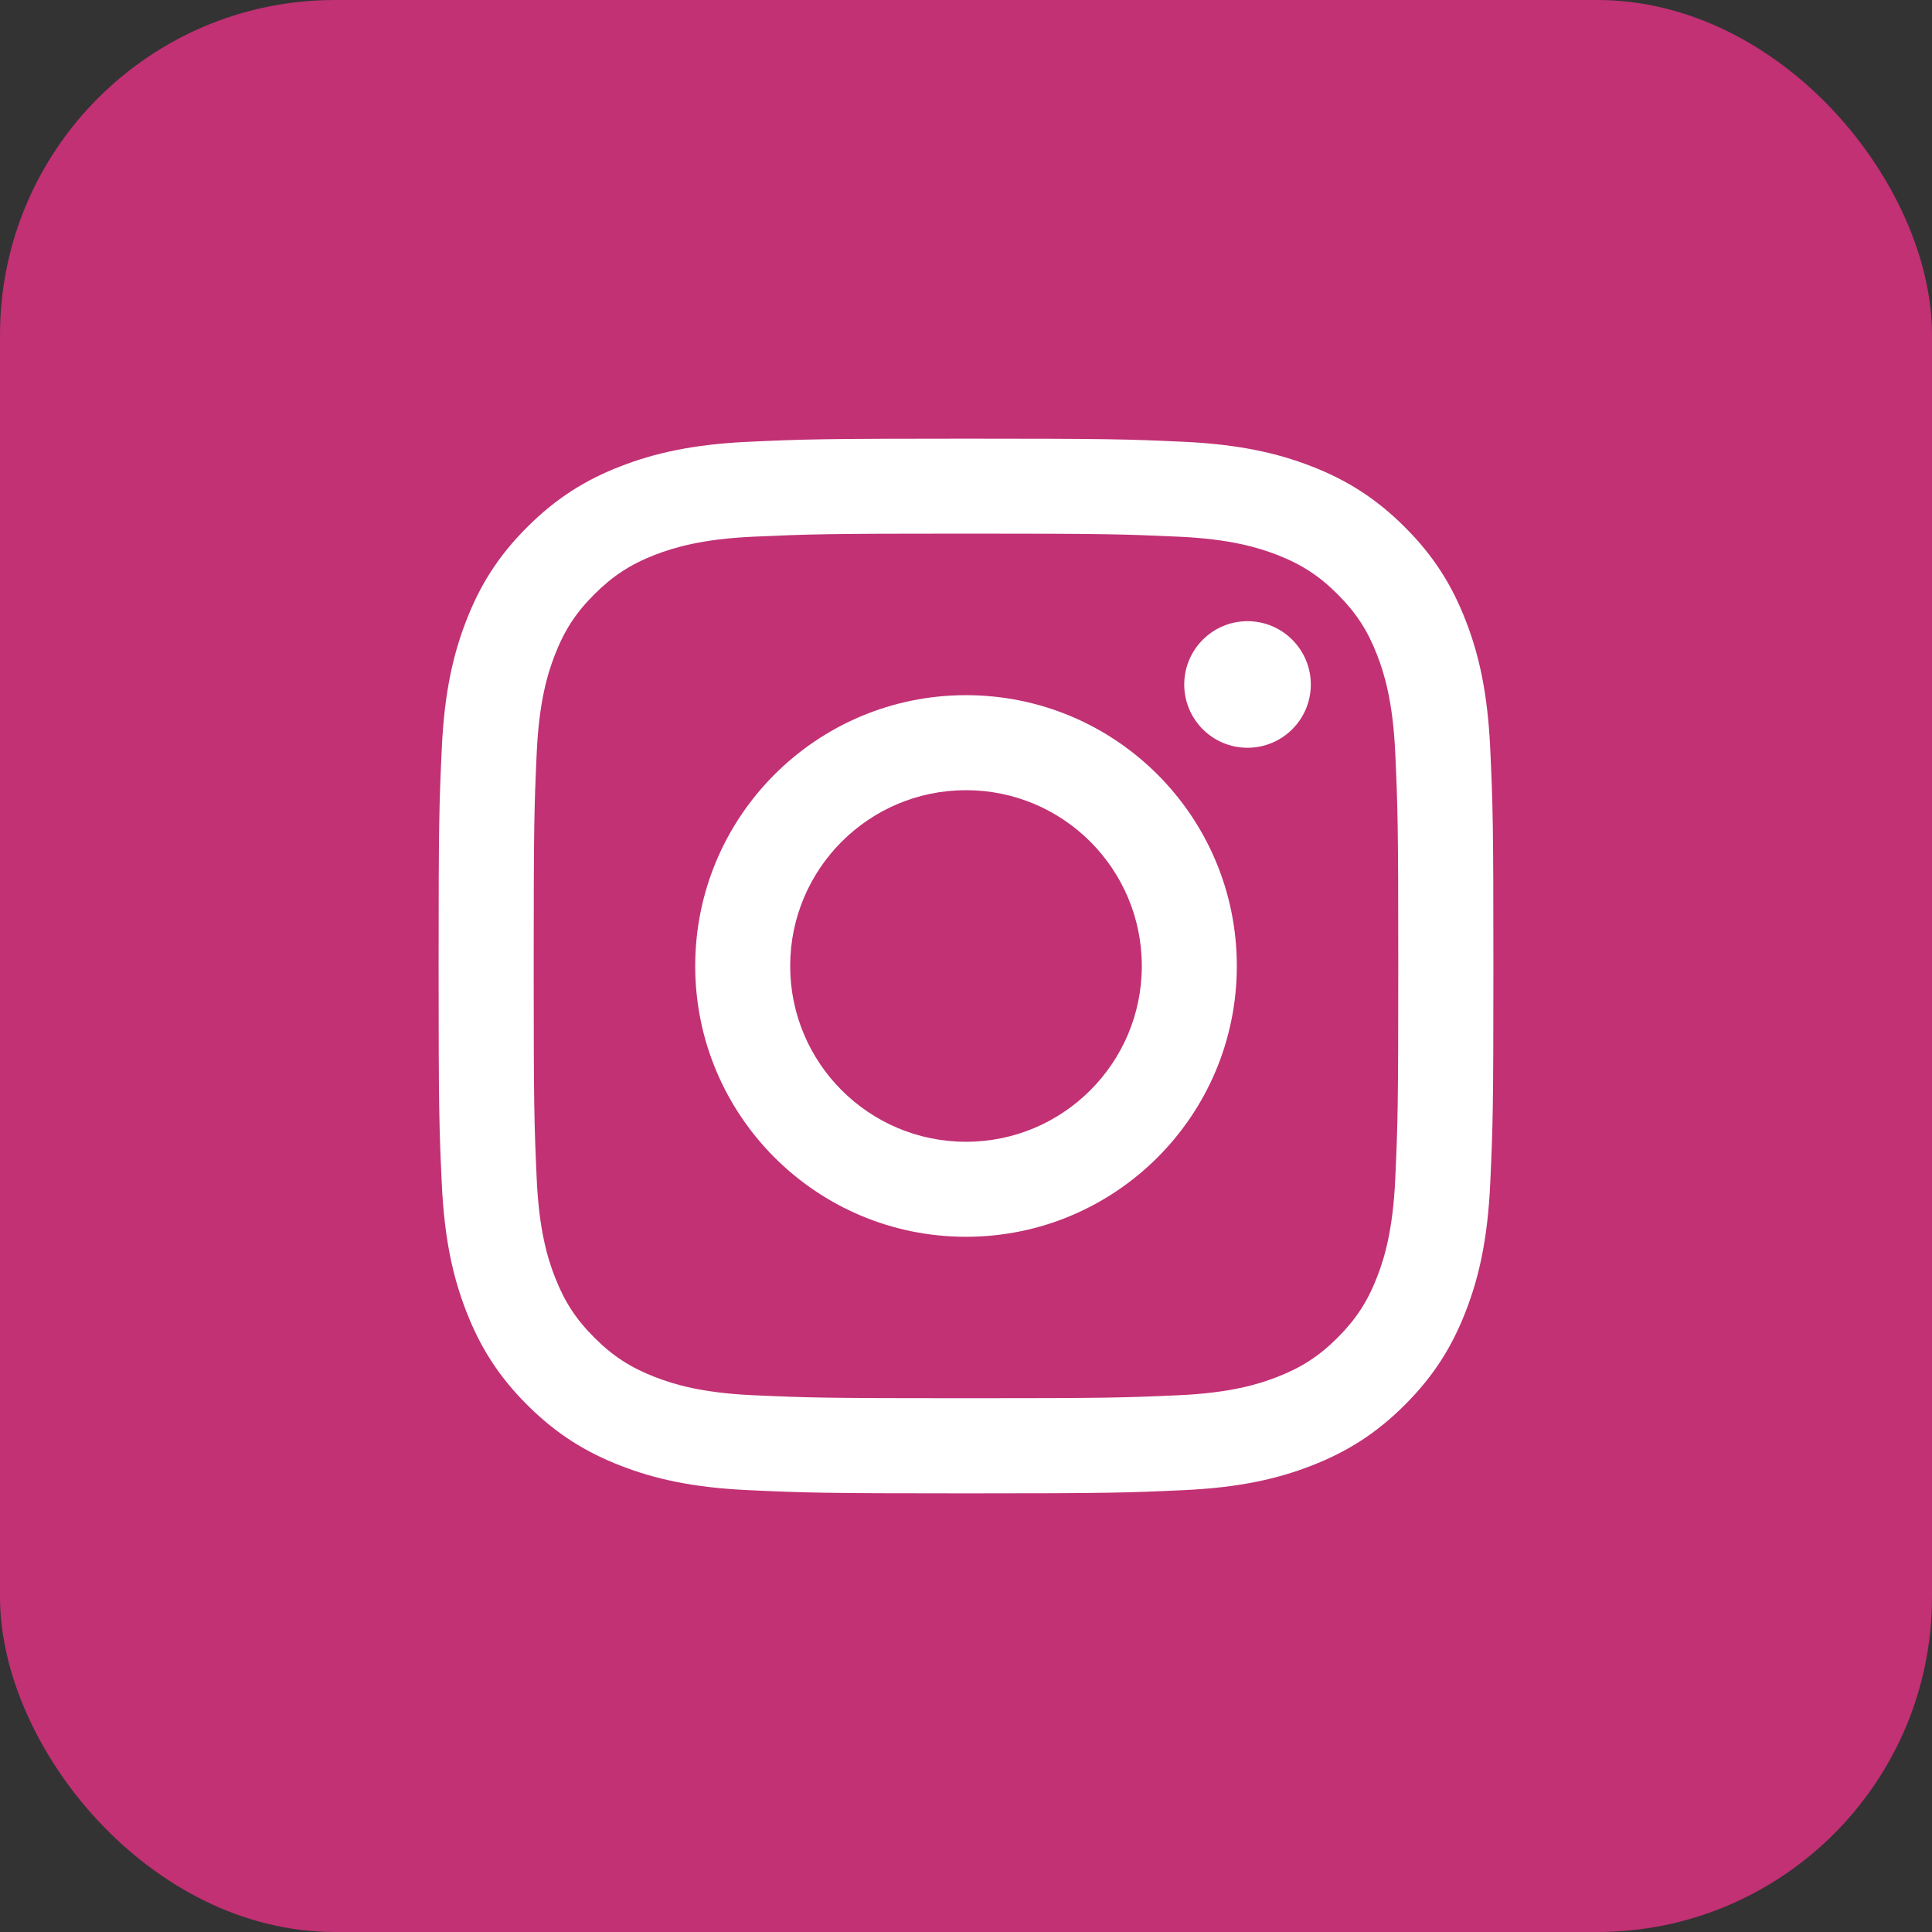
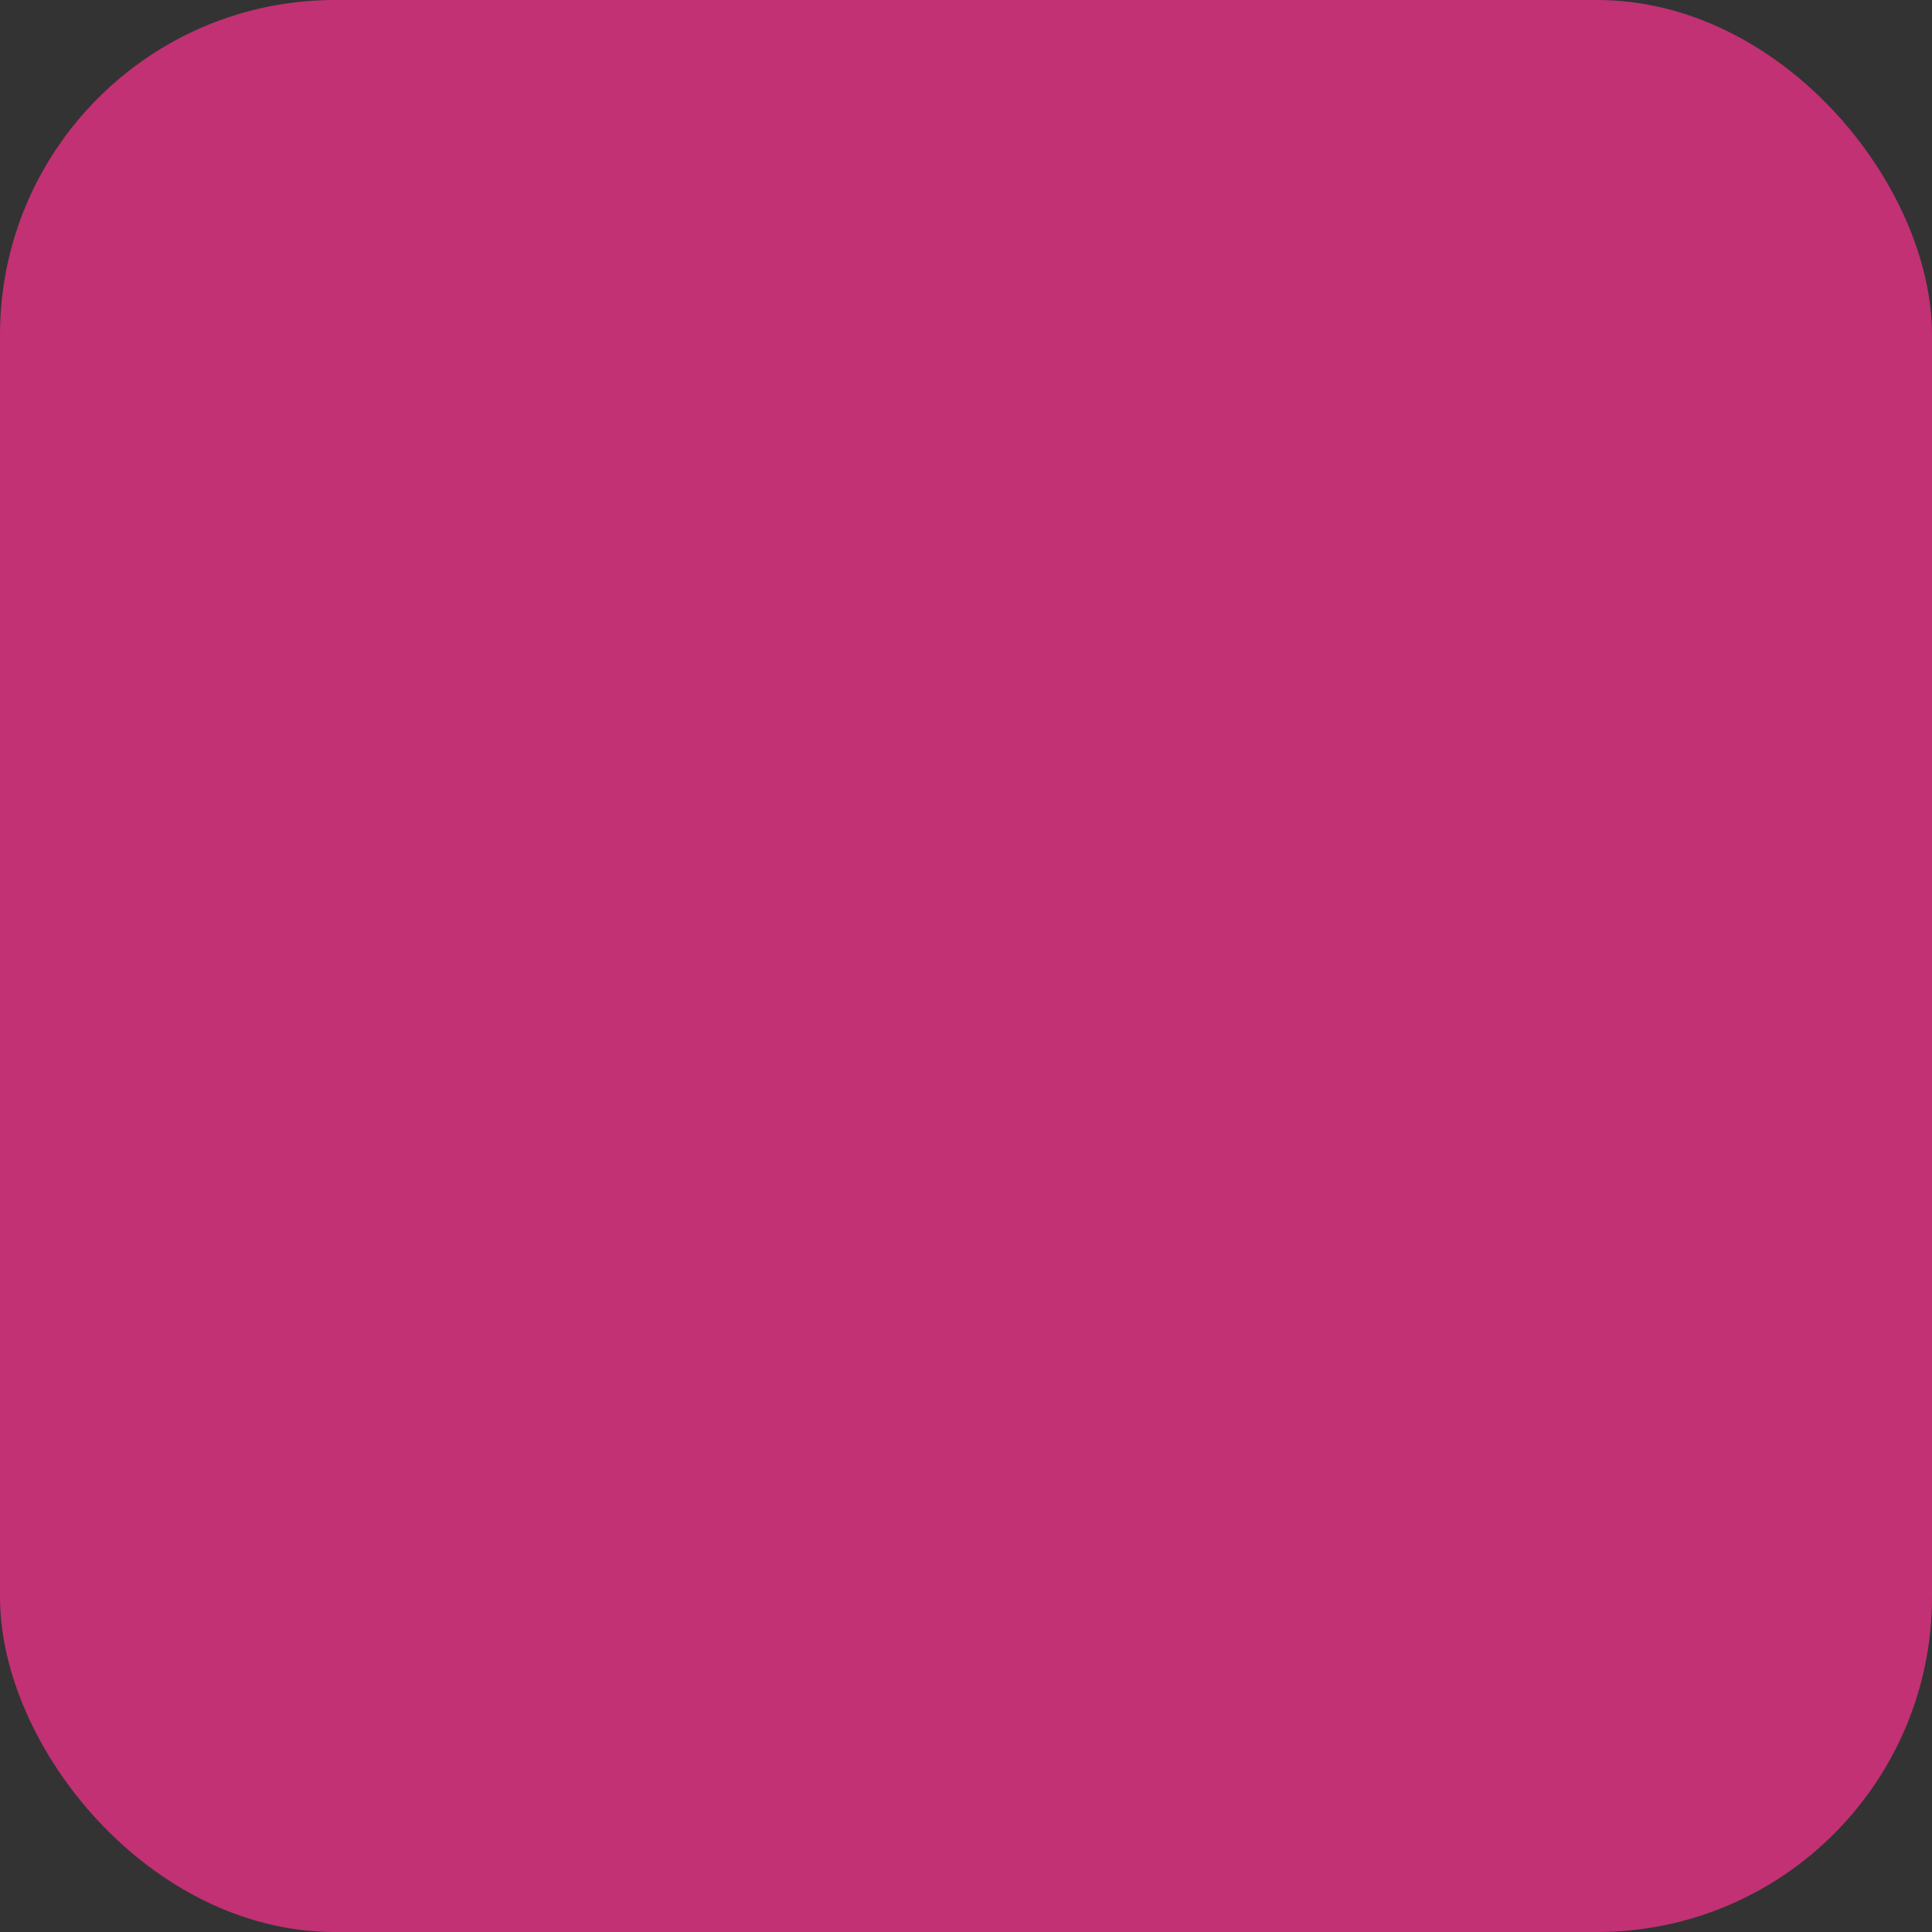
<svg xmlns="http://www.w3.org/2000/svg" id="_レイヤー_2" width="50" height="50" viewBox="0 0 50 50">
  <rect x="0" y="0" width="50" height="50" fill="#333333" stroke="none" />
  <defs>
    <style>.cls-1{fill:none;}.cls-1,.cls-2,.cls-3{stroke-width:0px;}.cls-2{fill:#fff;}.cls-3{fill:#c13174;}.cls-4{clip-path:url(#clippath);}</style>
    <clipPath id="clippath">
-       <rect id="SVGID" class="cls-1" x="11.352" y="11.352" width="27.297" height="27.297" />
-     </clipPath>
+       </clipPath>
  </defs>
  <g id="_コンテンツ">
    <rect class="cls-3" width="50" height="50" rx="8.667" ry="8.667" />
    <g class="cls-4">
-       <path class="cls-2" d="m25,13.81c3.644,0,4.076.015,5.516.08,1.331.061,2.052.284,2.534.469.636.248,1.091.544,1.569,1.022.477.477.773.932,1.02,1.568.187.481.409,1.204.47,2.535.065,1.44.078,1.871.078,5.515s-.013,4.075-.078,5.515c-.061,1.33-.283,2.054-.47,2.533-.247.638-.544,1.092-1.02,1.57-.479.478-.933.773-1.569,1.02-.482.187-1.204.41-2.534.471-1.44.065-1.872.078-5.516.078s-4.075-.013-5.516-.078c-1.331-.061-2.052-.284-2.534-.471-.636-.247-1.09-.542-1.569-1.02-.478-.478-.773-.932-1.021-1.57-.187-.479-.409-1.204-.47-2.533-.065-1.44-.078-1.871-.078-5.515s.013-4.075.078-5.515c.061-1.331.283-2.054.47-2.535.247-.636.543-1.091,1.021-1.568.479-.478.933-.774,1.569-1.022.482-.185,1.204-.408,2.534-.469,1.44-.065,1.872-.08,5.516-.08m0-2.458c-3.706,0-4.172.015-5.627.081-1.453.067-2.446.298-3.314.635-.897.348-1.658.816-2.417,1.575-.76.758-1.226,1.519-1.574,2.417-.339.868-.568,1.861-.635,3.313-.067,1.456-.082,1.921-.082,5.627,0,3.706.015,4.172.082,5.627.067,1.452.296,2.444.635,3.313.348.897.814,1.658,1.574,2.417.759.758,1.52,1.225,2.417,1.574.868.338,1.86.568,3.314.634,1.455.067,1.921.083,5.627.083s4.172-.016,5.627-.083c1.453-.066,2.446-.296,3.314-.634.897-.349,1.658-.815,2.417-1.574.76-.759,1.226-1.52,1.574-2.417.339-.869.568-1.861.635-3.313.067-1.456.082-1.921.082-5.627,0-3.707-.015-4.172-.082-5.627-.067-1.452-.296-2.446-.635-3.313-.348-.898-.814-1.659-1.574-2.417-.759-.759-1.52-1.226-2.417-1.575-.868-.337-1.86-.568-3.314-.635-1.455-.067-1.921-.081-5.627-.081" />
+       <path class="cls-2" d="m25,13.81c3.644,0,4.076.015,5.516.08,1.331.061,2.052.284,2.534.469.636.248,1.091.544,1.569,1.022.477.477.773.932,1.02,1.568.187.481.409,1.204.47,2.535.065,1.44.078,1.871.078,5.515s-.013,4.075-.078,5.515c-.061,1.33-.283,2.054-.47,2.533-.247.638-.544,1.092-1.02,1.57-.479.478-.933.773-1.569,1.02-.482.187-1.204.41-2.534.471-1.44.065-1.872.078-5.516.078s-4.075-.013-5.516-.078c-1.331-.061-2.052-.284-2.534-.471-.636-.247-1.09-.542-1.569-1.02-.478-.478-.773-.932-1.021-1.57-.187-.479-.409-1.204-.47-2.533-.065-1.44-.078-1.871-.078-5.515s.013-4.075.078-5.515c.061-1.331.283-2.054.47-2.535.247-.636.543-1.091,1.021-1.568.479-.478.933-.774,1.569-1.022.482-.185,1.204-.408,2.534-.469,1.44-.065,1.872-.08,5.516-.08c-3.706,0-4.172.015-5.627.081-1.453.067-2.446.298-3.314.635-.897.348-1.658.816-2.417,1.575-.76.758-1.226,1.519-1.574,2.417-.339.868-.568,1.861-.635,3.313-.067,1.456-.082,1.921-.082,5.627,0,3.706.015,4.172.082,5.627.067,1.452.296,2.444.635,3.313.348.897.814,1.658,1.574,2.417.759.758,1.52,1.225,2.417,1.574.868.338,1.86.568,3.314.634,1.455.067,1.921.083,5.627.083s4.172-.016,5.627-.083c1.453-.066,2.446-.296,3.314-.634.897-.349,1.658-.815,2.417-1.574.76-.759,1.226-1.52,1.574-2.417.339-.869.568-1.861.635-3.313.067-1.456.082-1.921.082-5.627,0-3.707-.015-4.172-.082-5.627-.067-1.452-.296-2.446-.635-3.313-.348-.898-.814-1.659-1.574-2.417-.759-.759-1.52-1.226-2.417-1.575-.868-.337-1.86-.568-3.314-.635-1.455-.067-1.921-.081-5.627-.081" />
      <path class="cls-2" d="m25,17.991c-3.87,0-7.008,3.138-7.008,7.009,0,3.87,3.138,7.008,7.008,7.008s7.009-3.138,7.009-7.008c0-3.871-3.138-7.009-7.009-7.009m0,11.558c-2.513,0-4.55-2.038-4.55-4.549,0-2.513,2.037-4.55,4.55-4.55s4.55,2.037,4.55,4.55c0,2.511-2.037,4.549-4.55,4.549" />
      <path class="cls-2" d="m33.924,17.715c0,.904-.734,1.637-1.639,1.637-.904,0-1.637-.733-1.637-1.637,0-.904.733-1.639,1.637-1.639.905,0,1.639.735,1.639,1.639" />
    </g>
  </g>
</svg>